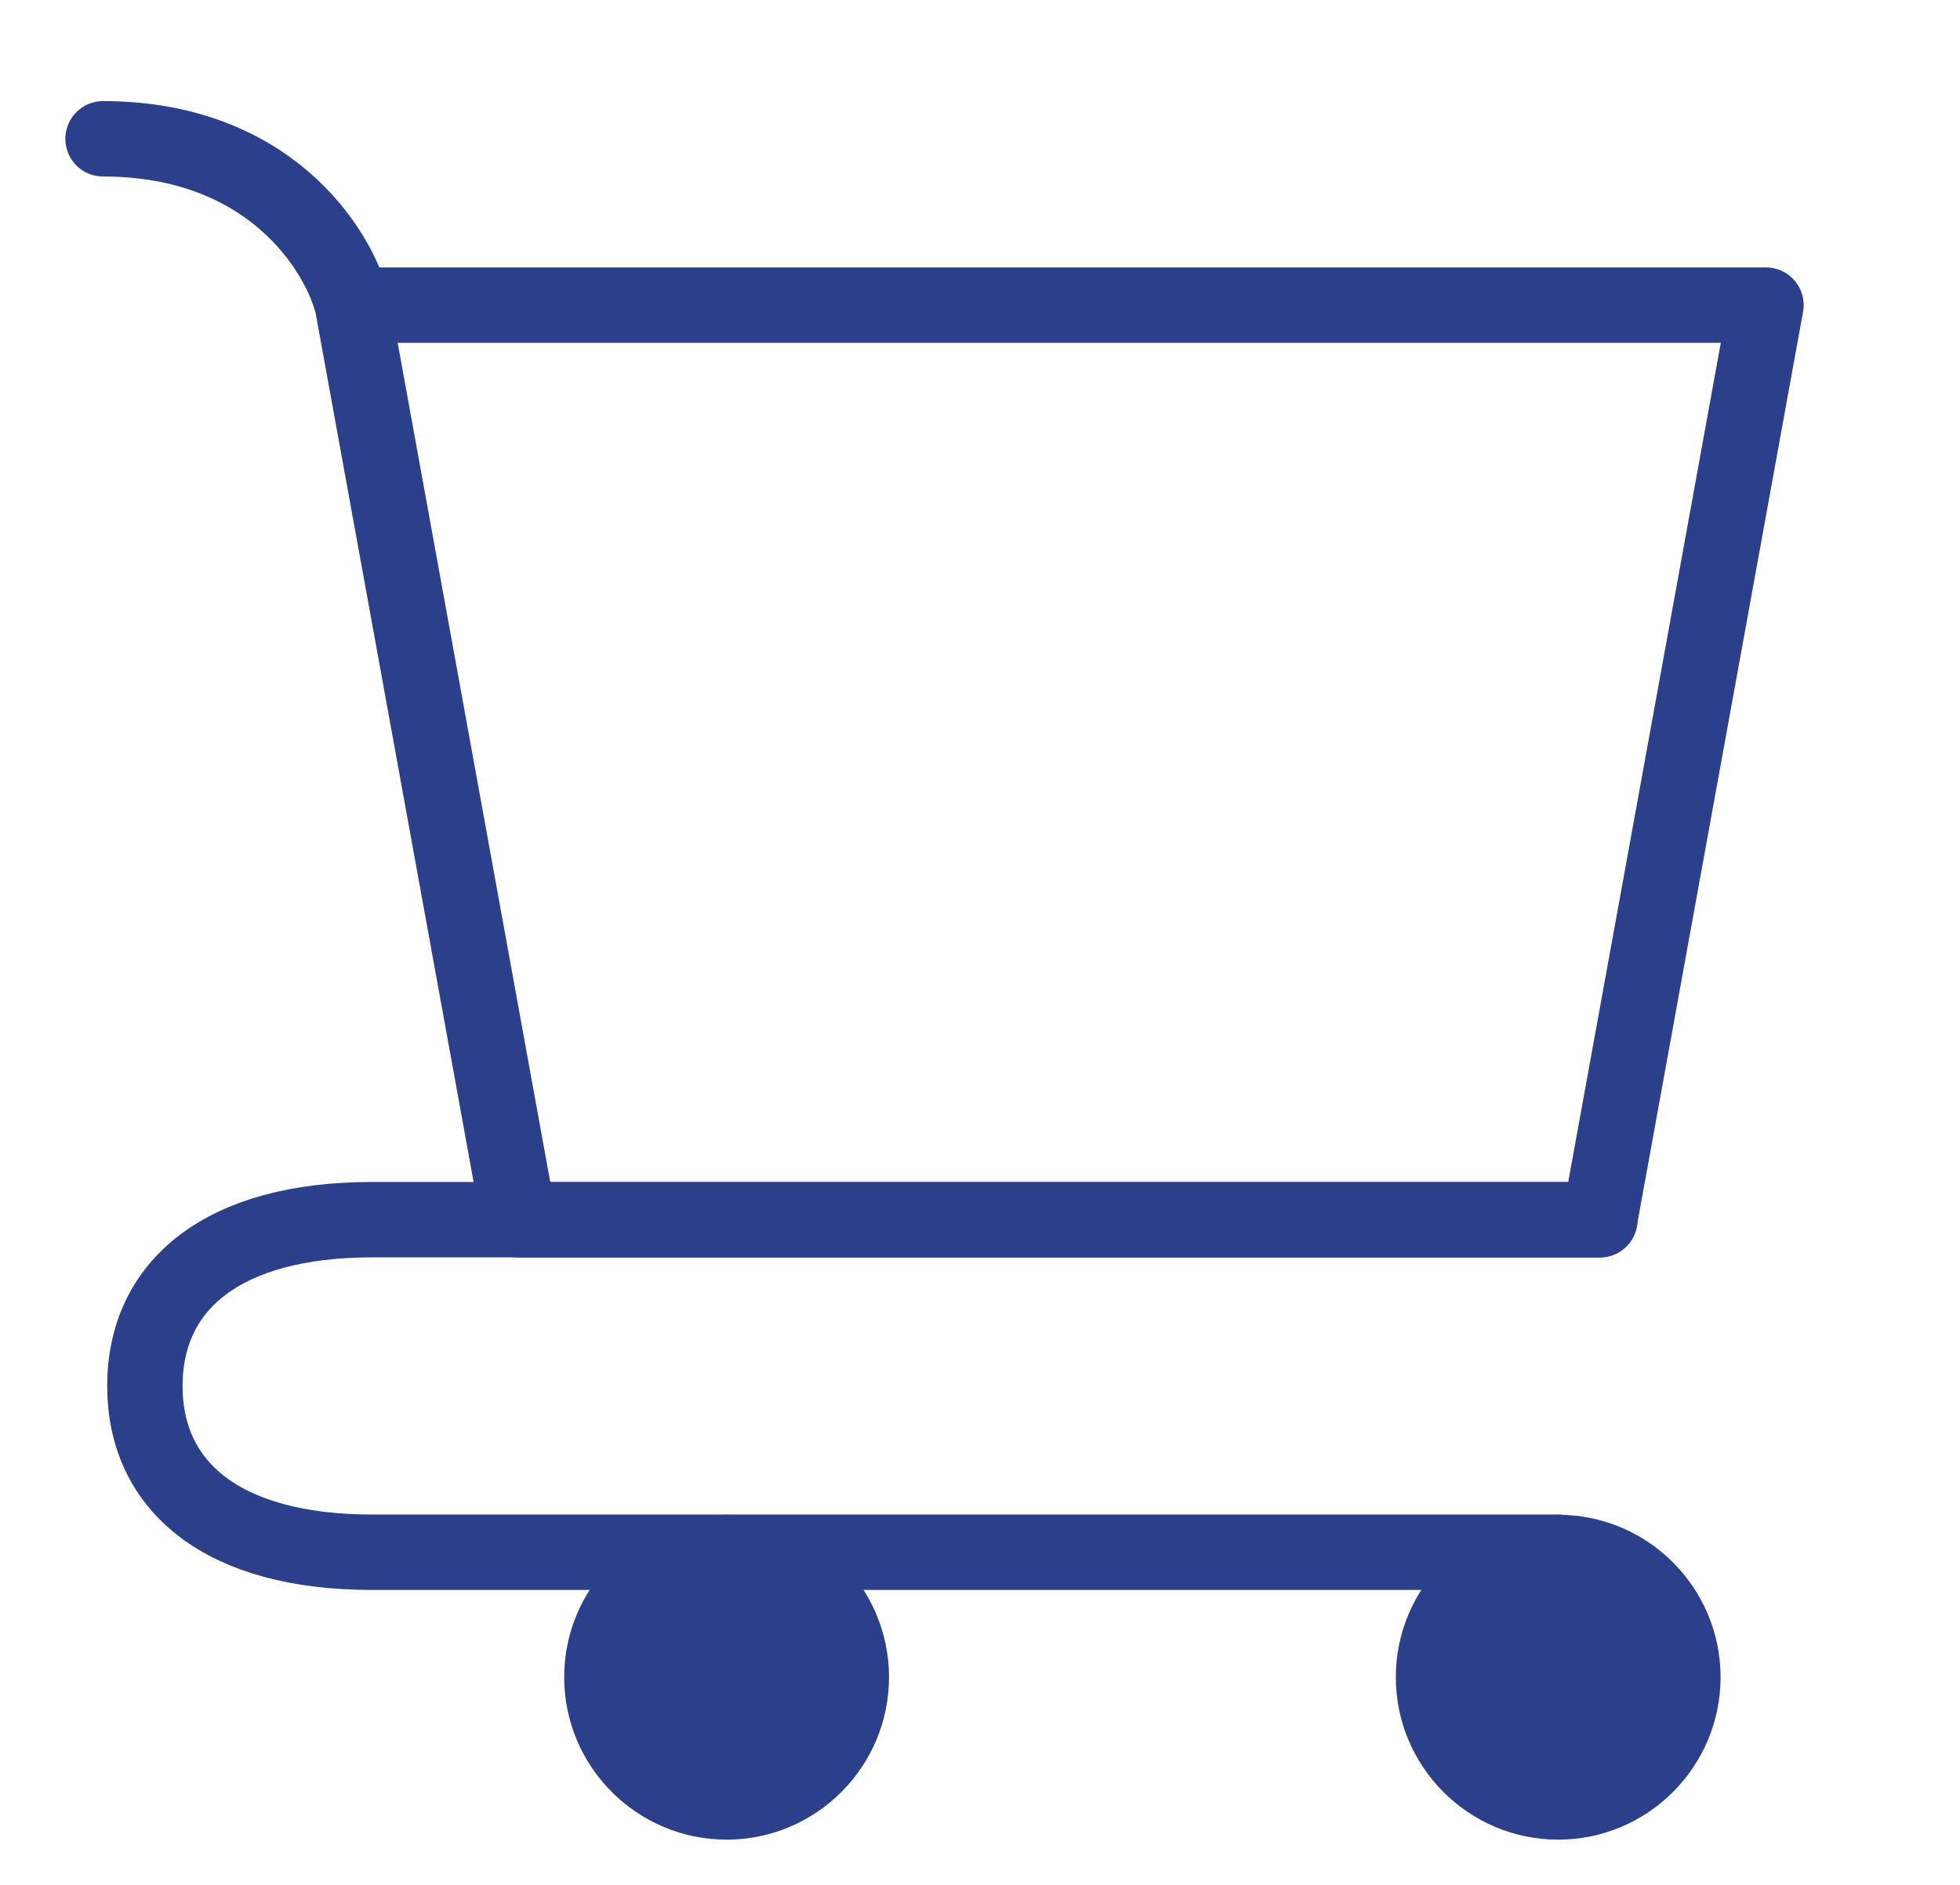
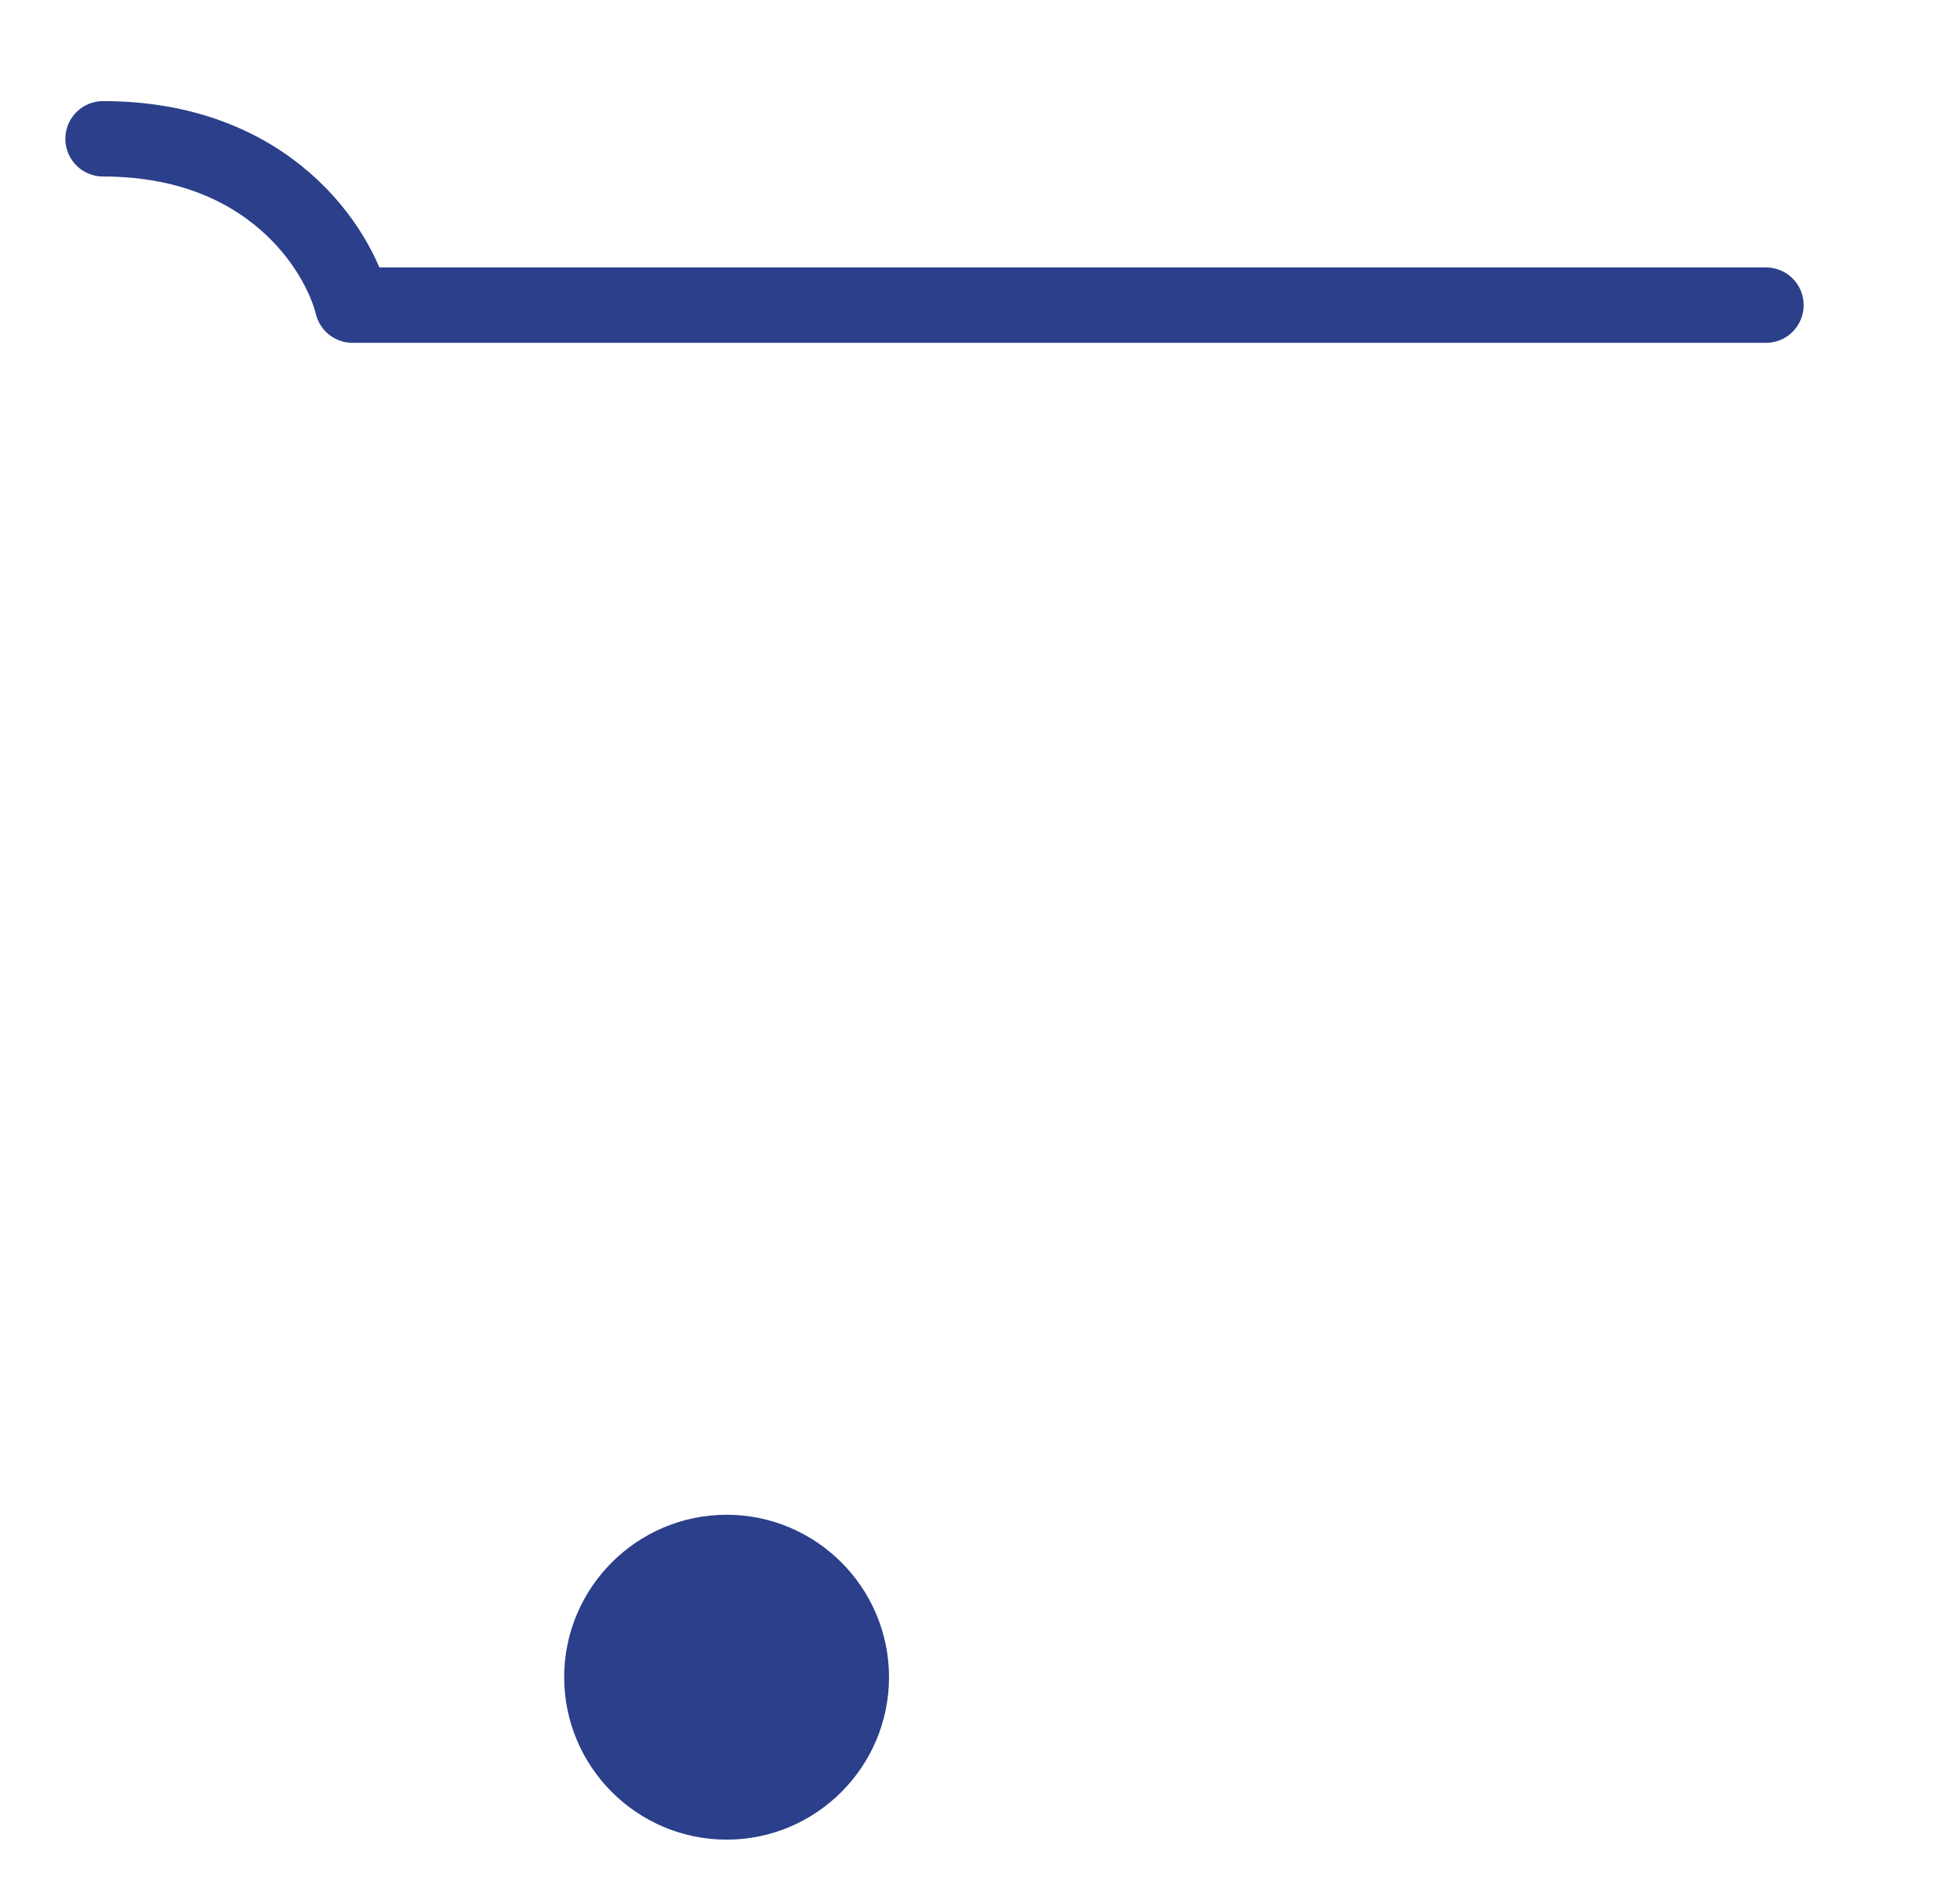
<svg xmlns="http://www.w3.org/2000/svg" width="26" height="25" viewBox="0 0 26 25" fill="none">
-   <path d="M20.67 23.9C21.582 23.9 22.324 23.157 22.324 22.245C22.324 21.334 21.582 20.591 20.67 20.591C19.758 20.591 19.016 21.334 19.016 22.245C19.016 23.157 19.758 23.9 20.67 23.9Z" fill="#2B3F8A" stroke="#2B3F8A" stroke-linecap="round" stroke-linejoin="round" />
  <path d="M9.639 23.9C10.551 23.9 11.293 23.157 11.293 22.245C11.293 21.334 10.551 20.591 9.639 20.591C8.727 20.591 7.984 21.334 7.984 22.245C7.984 23.157 8.727 23.9 9.639 23.9Z" fill="#2B3F8A" stroke="#2B3F8A" stroke-linecap="round" stroke-linejoin="round" />
-   <path d="M4.676 4.047H23.426L21.22 16.179H6.882L4.676 4.047ZM4.676 4.047C4.492 3.311 3.573 1.841 1.367 1.841" stroke="#2B3F8A" stroke-linecap="round" stroke-linejoin="round" />
-   <path d="M21.223 16.177H4.937C2.966 16.177 1.922 17.037 1.922 18.383C1.922 19.728 2.966 20.588 4.937 20.588H20.672" stroke="#2B3F8A" stroke-linecap="round" stroke-linejoin="round" />
+   <path d="M4.676 4.047H23.426H6.882L4.676 4.047ZM4.676 4.047C4.492 3.311 3.573 1.841 1.367 1.841" stroke="#2B3F8A" stroke-linecap="round" stroke-linejoin="round" />
</svg>